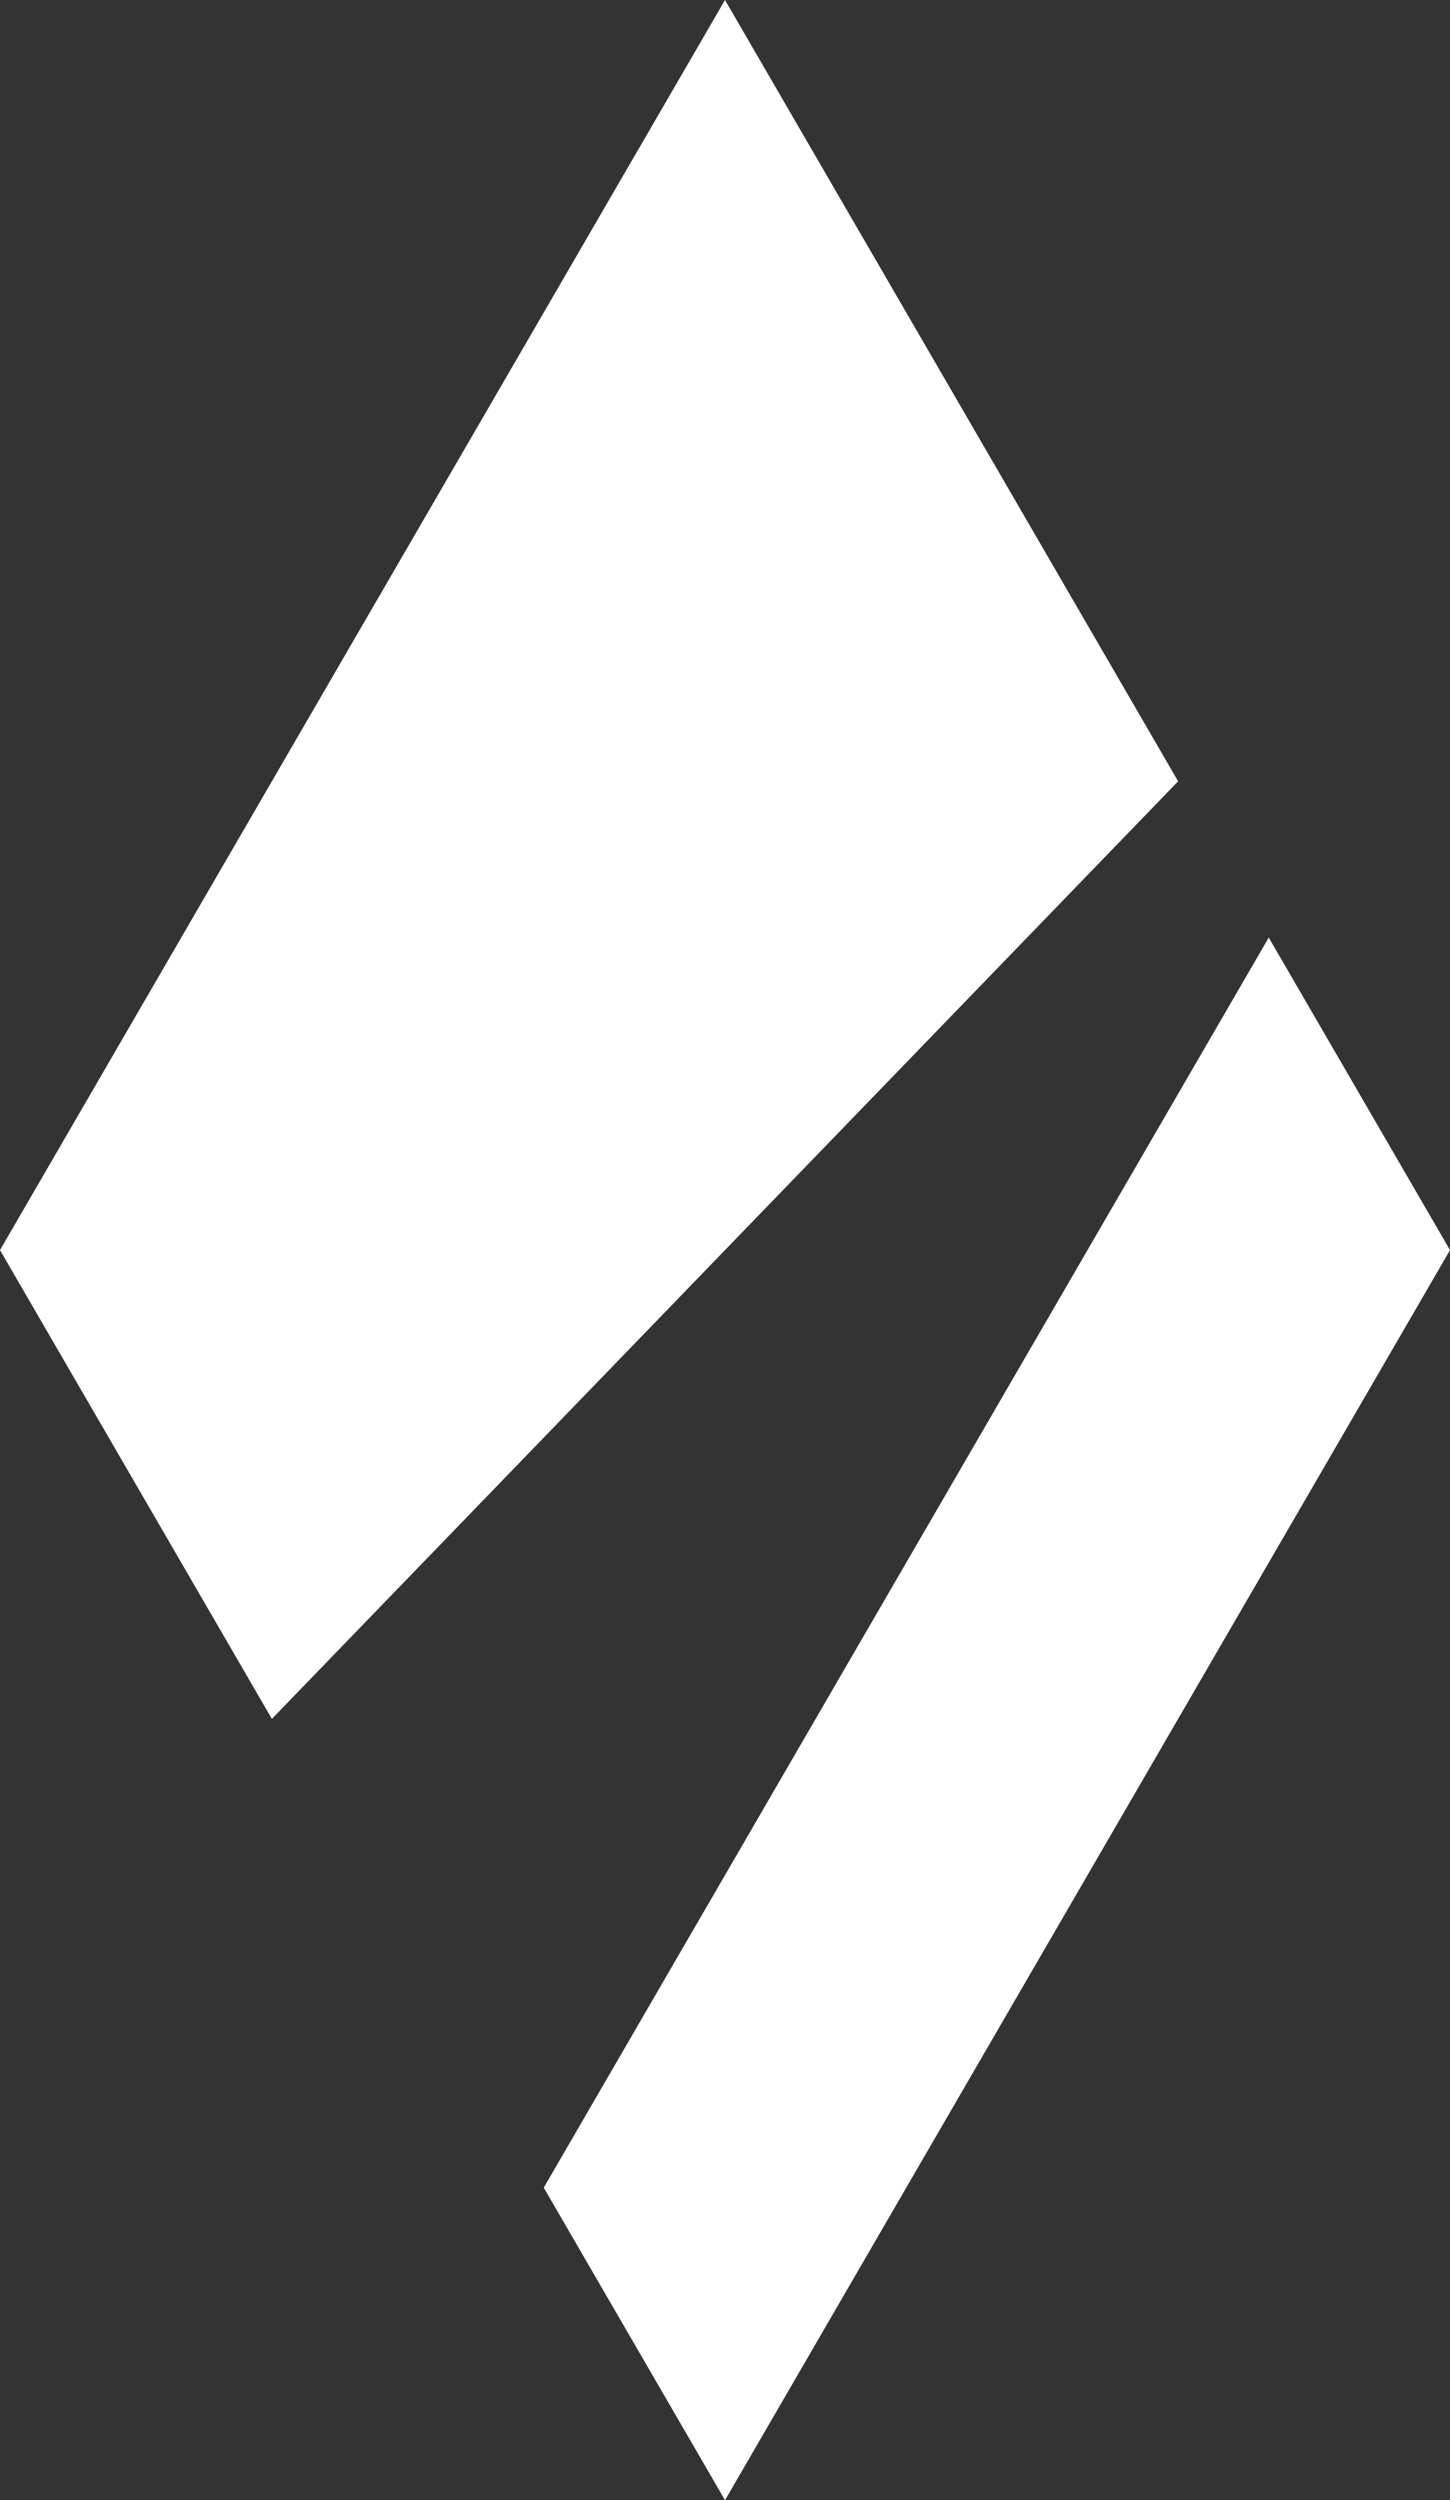
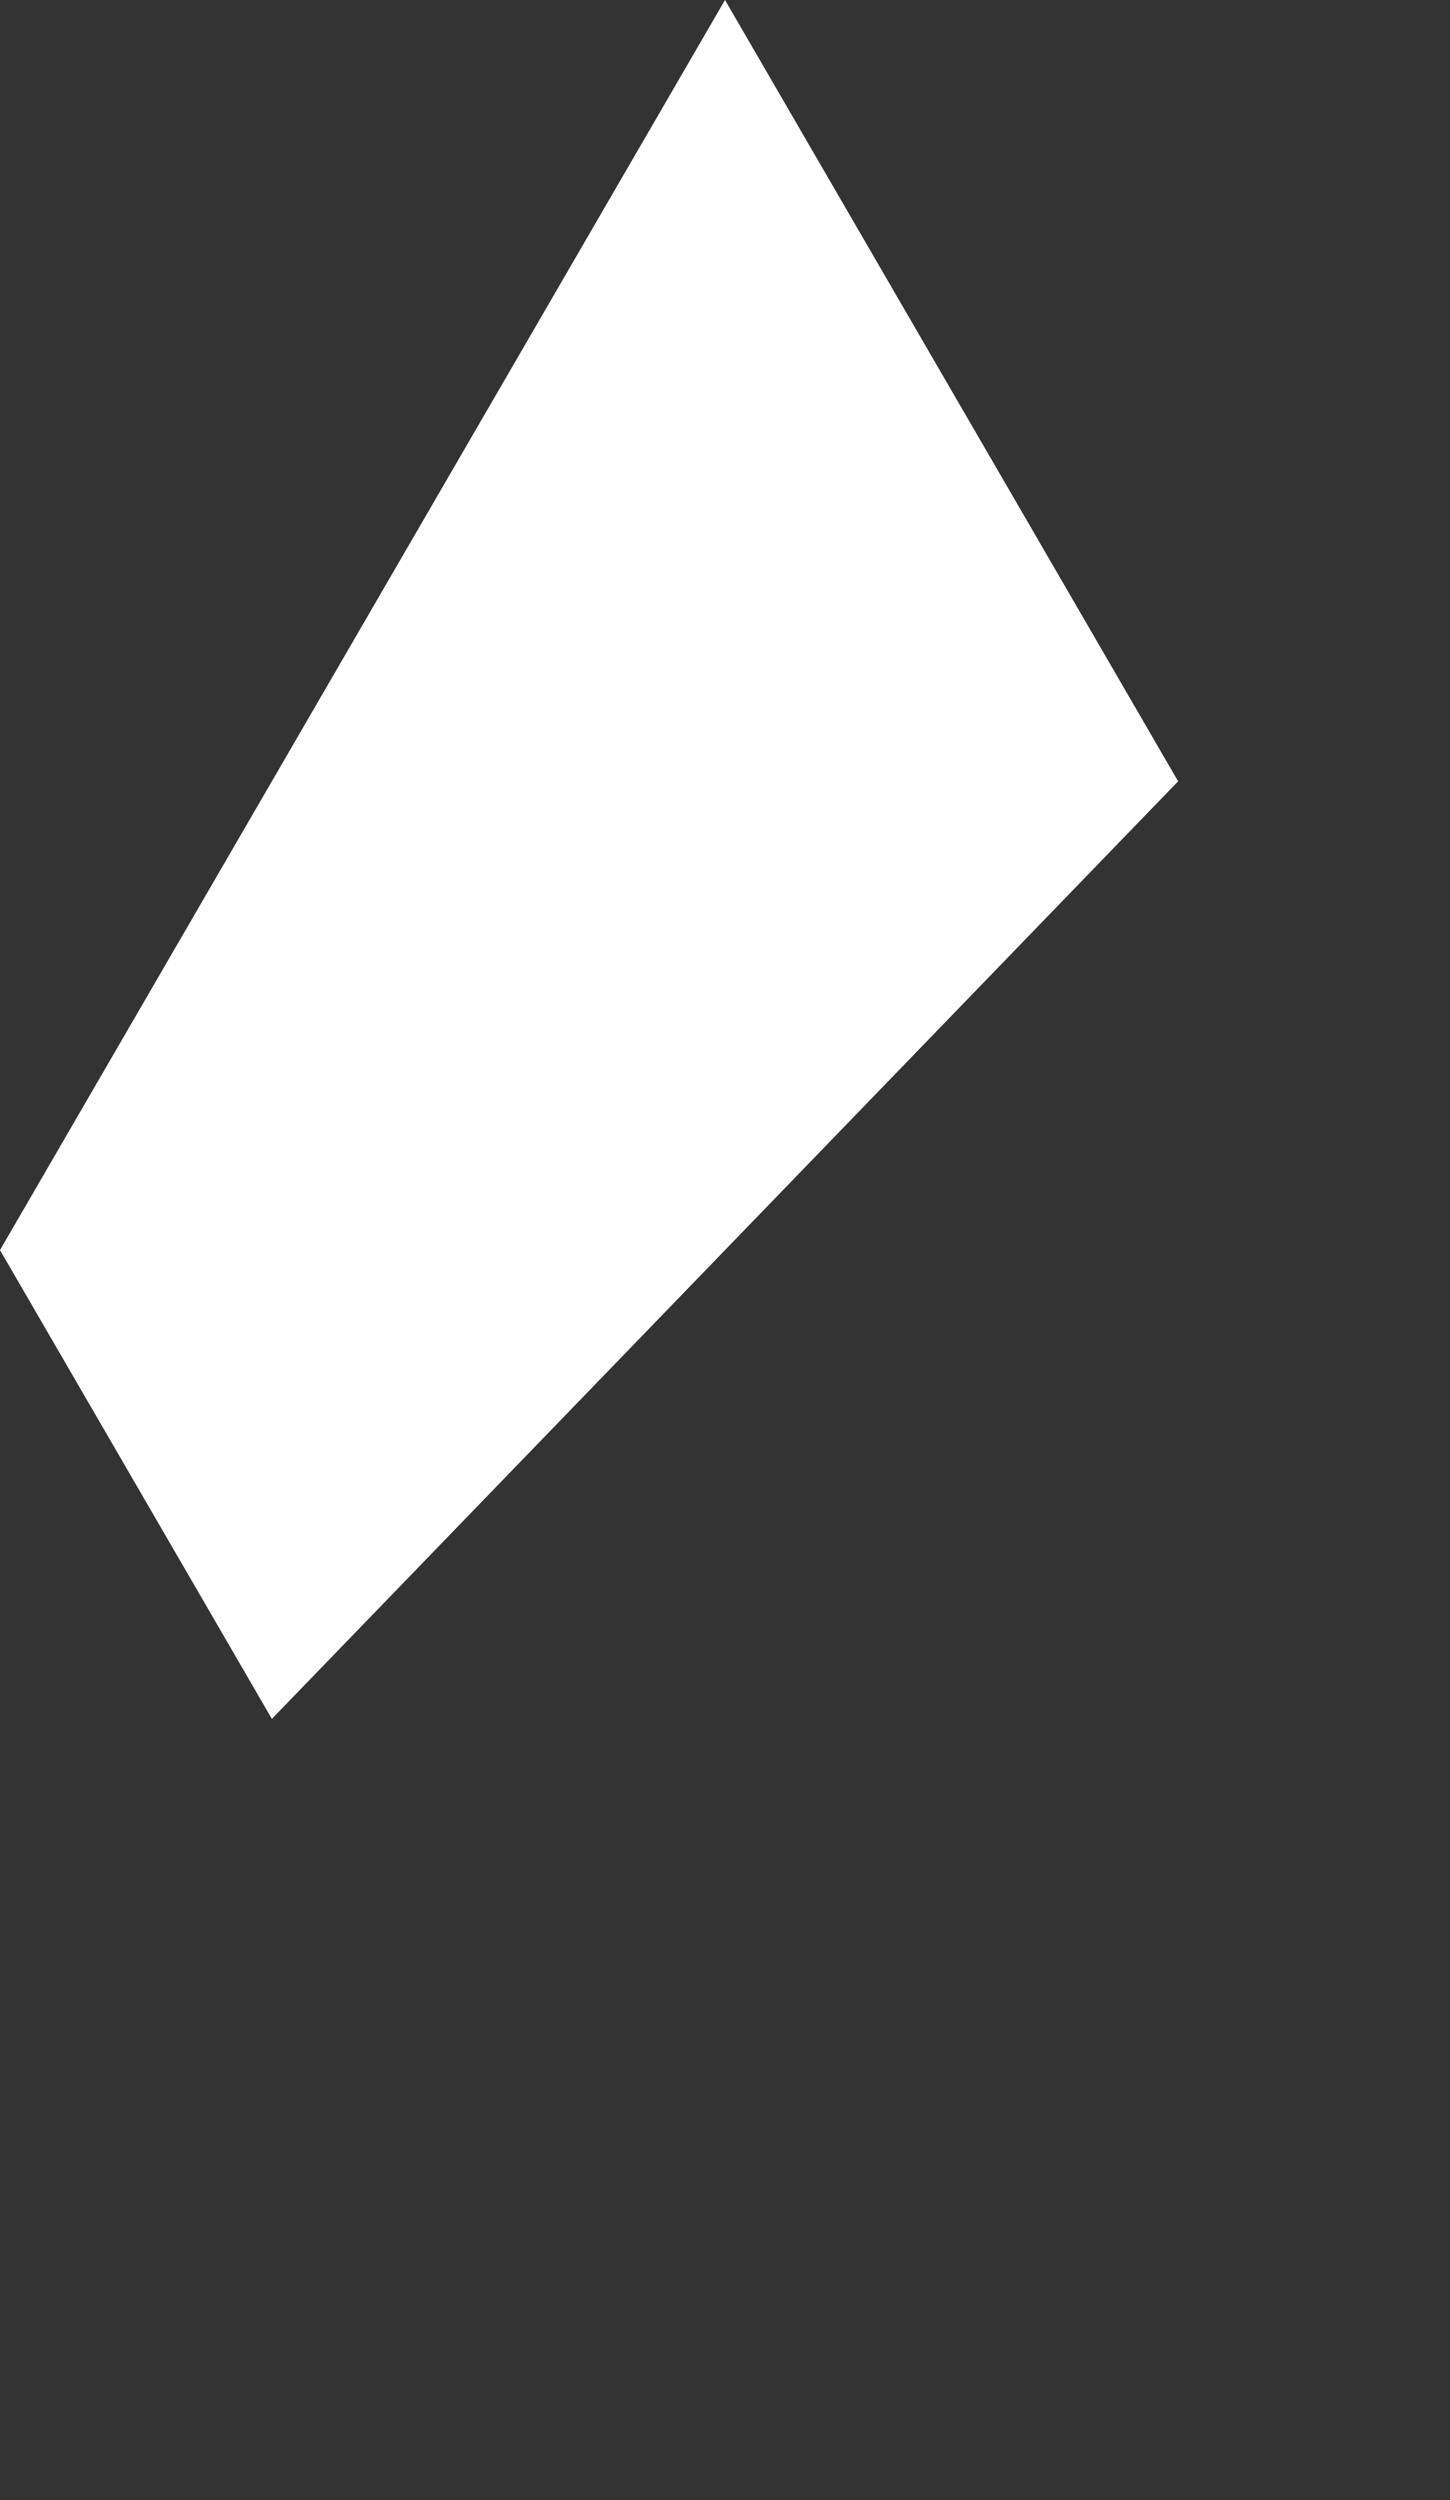
<svg xmlns="http://www.w3.org/2000/svg" viewBox="0 0 83.52 144">
  <rect x="0" y="0" width="83.52" height="144" fill="#333333" stroke="none" />
  <defs>
    <style>.cls-1{fill:#fff;}</style>
  </defs>
  <title>Element 2</title>
  <g id="Ebene_2" data-name="Ebene 2">
    <g id="Ebene_1-2" data-name="Ebene 1">
-       <polygon class="cls-1" points="73.08 54 31.32 126 41.76 144 83.52 72 73.08 54" />
      <polygon class="cls-1" points="41.76 0 0 72 15.66 99 67.86 45 41.76 0" />
    </g>
  </g>
</svg>